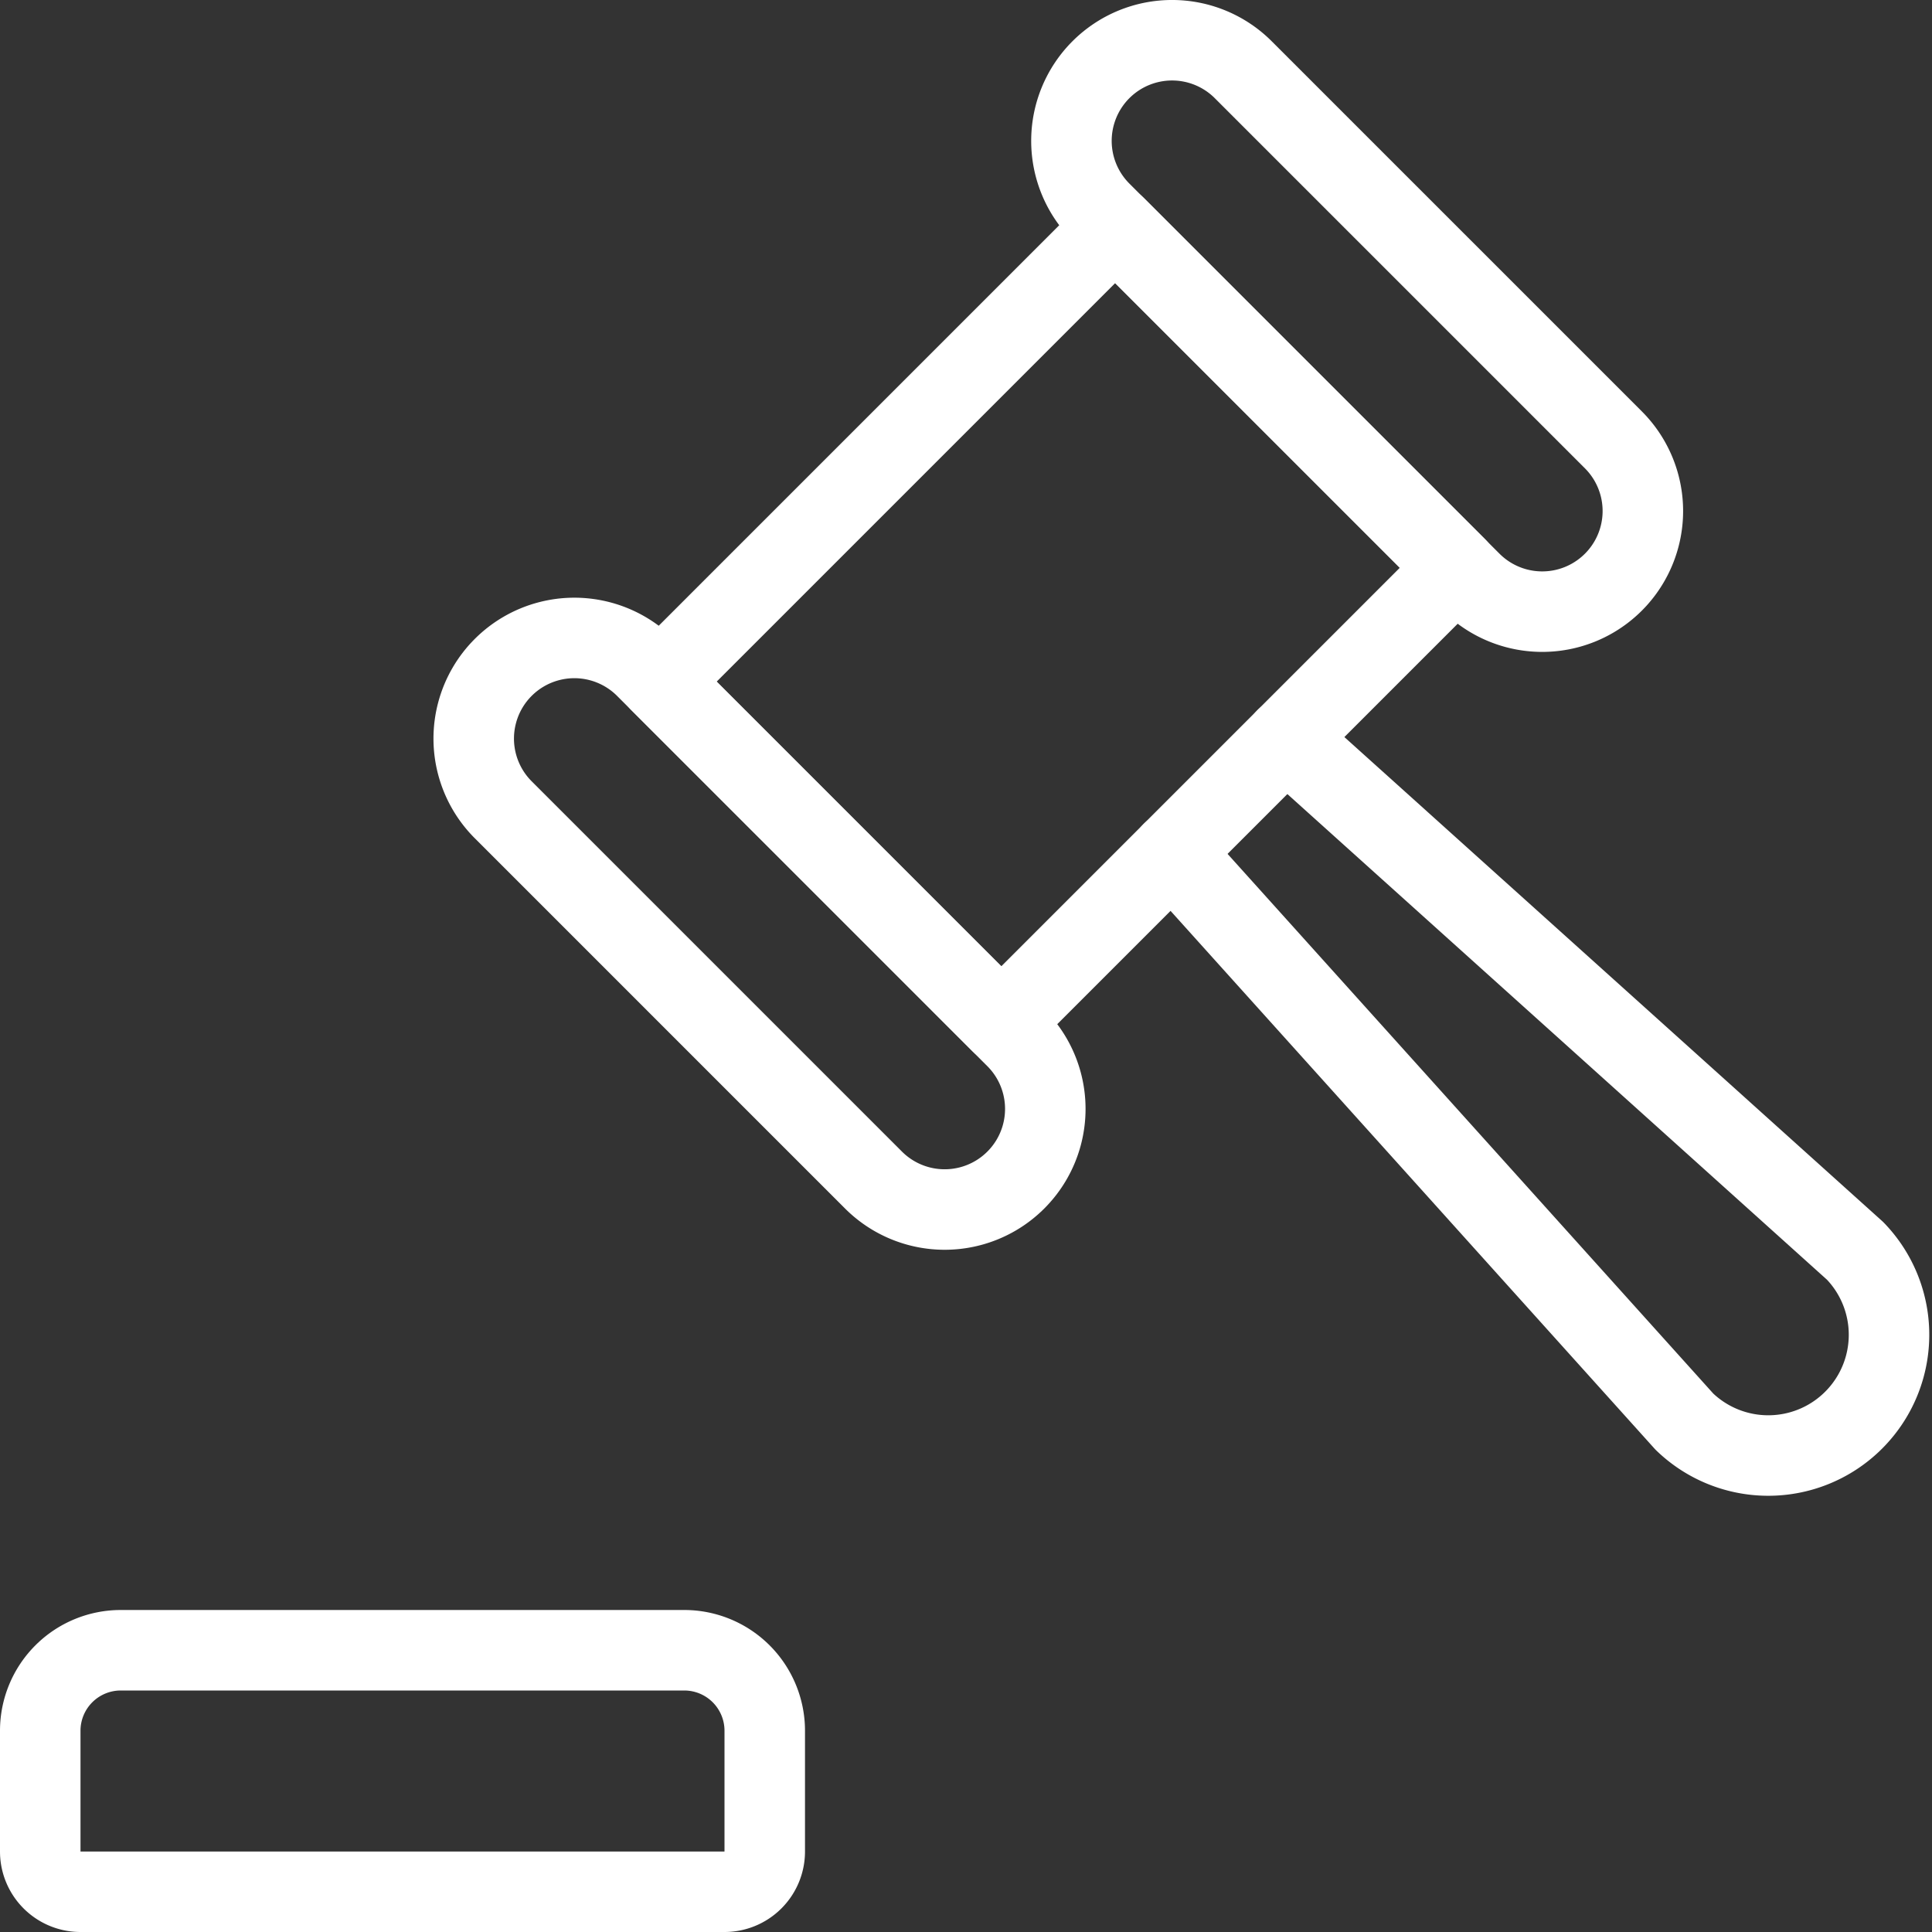
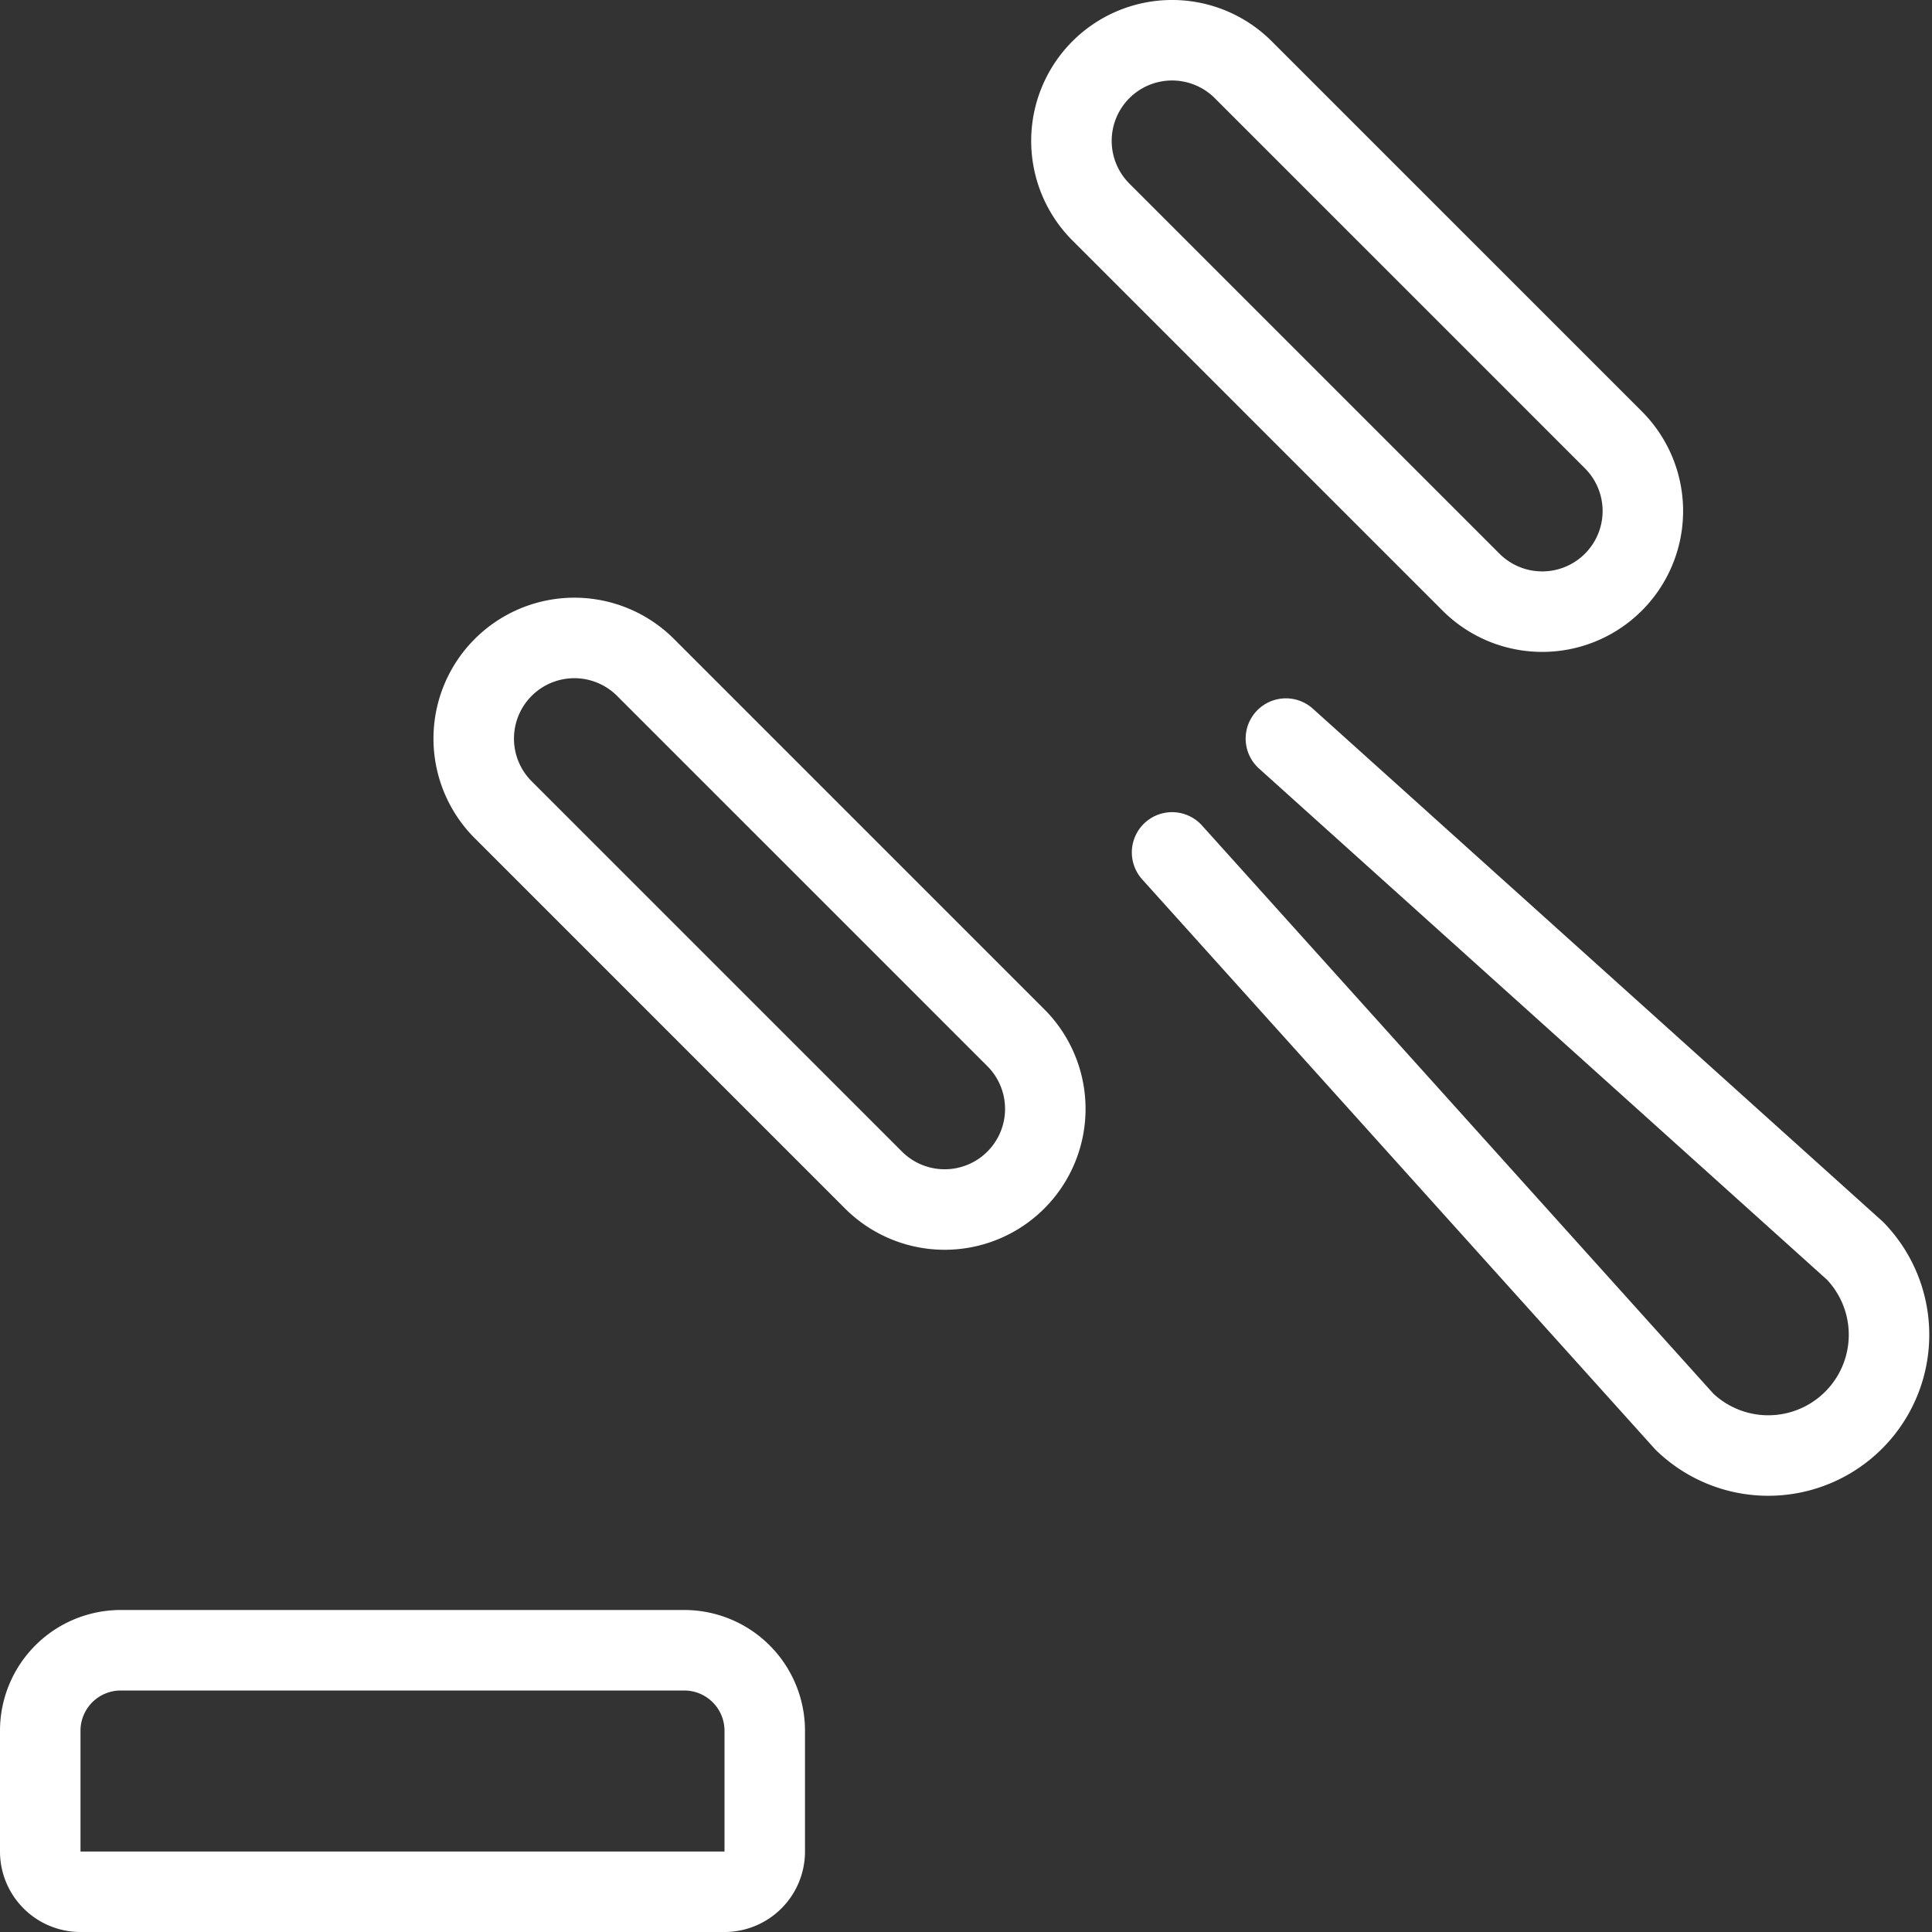
<svg xmlns="http://www.w3.org/2000/svg" viewBox="0 0 24 24" id="Legal-Hammer-1--Streamline-Ultimate" height="24" width="24">
  <rect x="0" y="0" width="24" height="24" fill="#333333" stroke="none" />
  <desc>Legal Hammer 1 Streamline Icon: https://streamlinehq.com</desc>
  <path d="M1.5 20.5h7a1 1 0 0 1 1 1V23a0.5 0.5 0 0 1 -0.5 0.5H1a0.5 0.5 0 0 1 -0.5 -0.5v-1.5a1 1 0 0 1 1 -1Z" fill="none" stroke="#ffffff" stroke-linecap="round" stroke-linejoin="round" stroke-width="1" />
  <path d="M6.251 10.059a1.25 1.25 0 0 1 1.768 -1.768l4.6 4.6a1.25 1.25 0 1 1 -1.768 1.768Z" fill="none" stroke="#ffffff" stroke-linecap="round" stroke-linejoin="round" stroke-width="1" />
  <path d="M13.676 2.634A1.25 1.25 0 0 1 15.444 0.866l4.6 4.6a1.25 1.25 0 0 1 -1.772 1.764Z" fill="none" stroke="#ffffff" stroke-linecap="round" stroke-linejoin="round" stroke-width="1" />
-   <path d="m8.196 8.467 5.657 -5.657 4.243 4.243 -5.657 5.657z" fill="none" stroke="#ffffff" stroke-linecap="round" stroke-linejoin="round" stroke-width="1" />
  <path d="m14.56 10.589 6.364 7.071a1.5 1.5 0 0 0 2.121 -2.121l-7.071 -6.364" fill="none" stroke="#ffffff" stroke-linecap="round" stroke-linejoin="round" stroke-width="1" />
</svg>